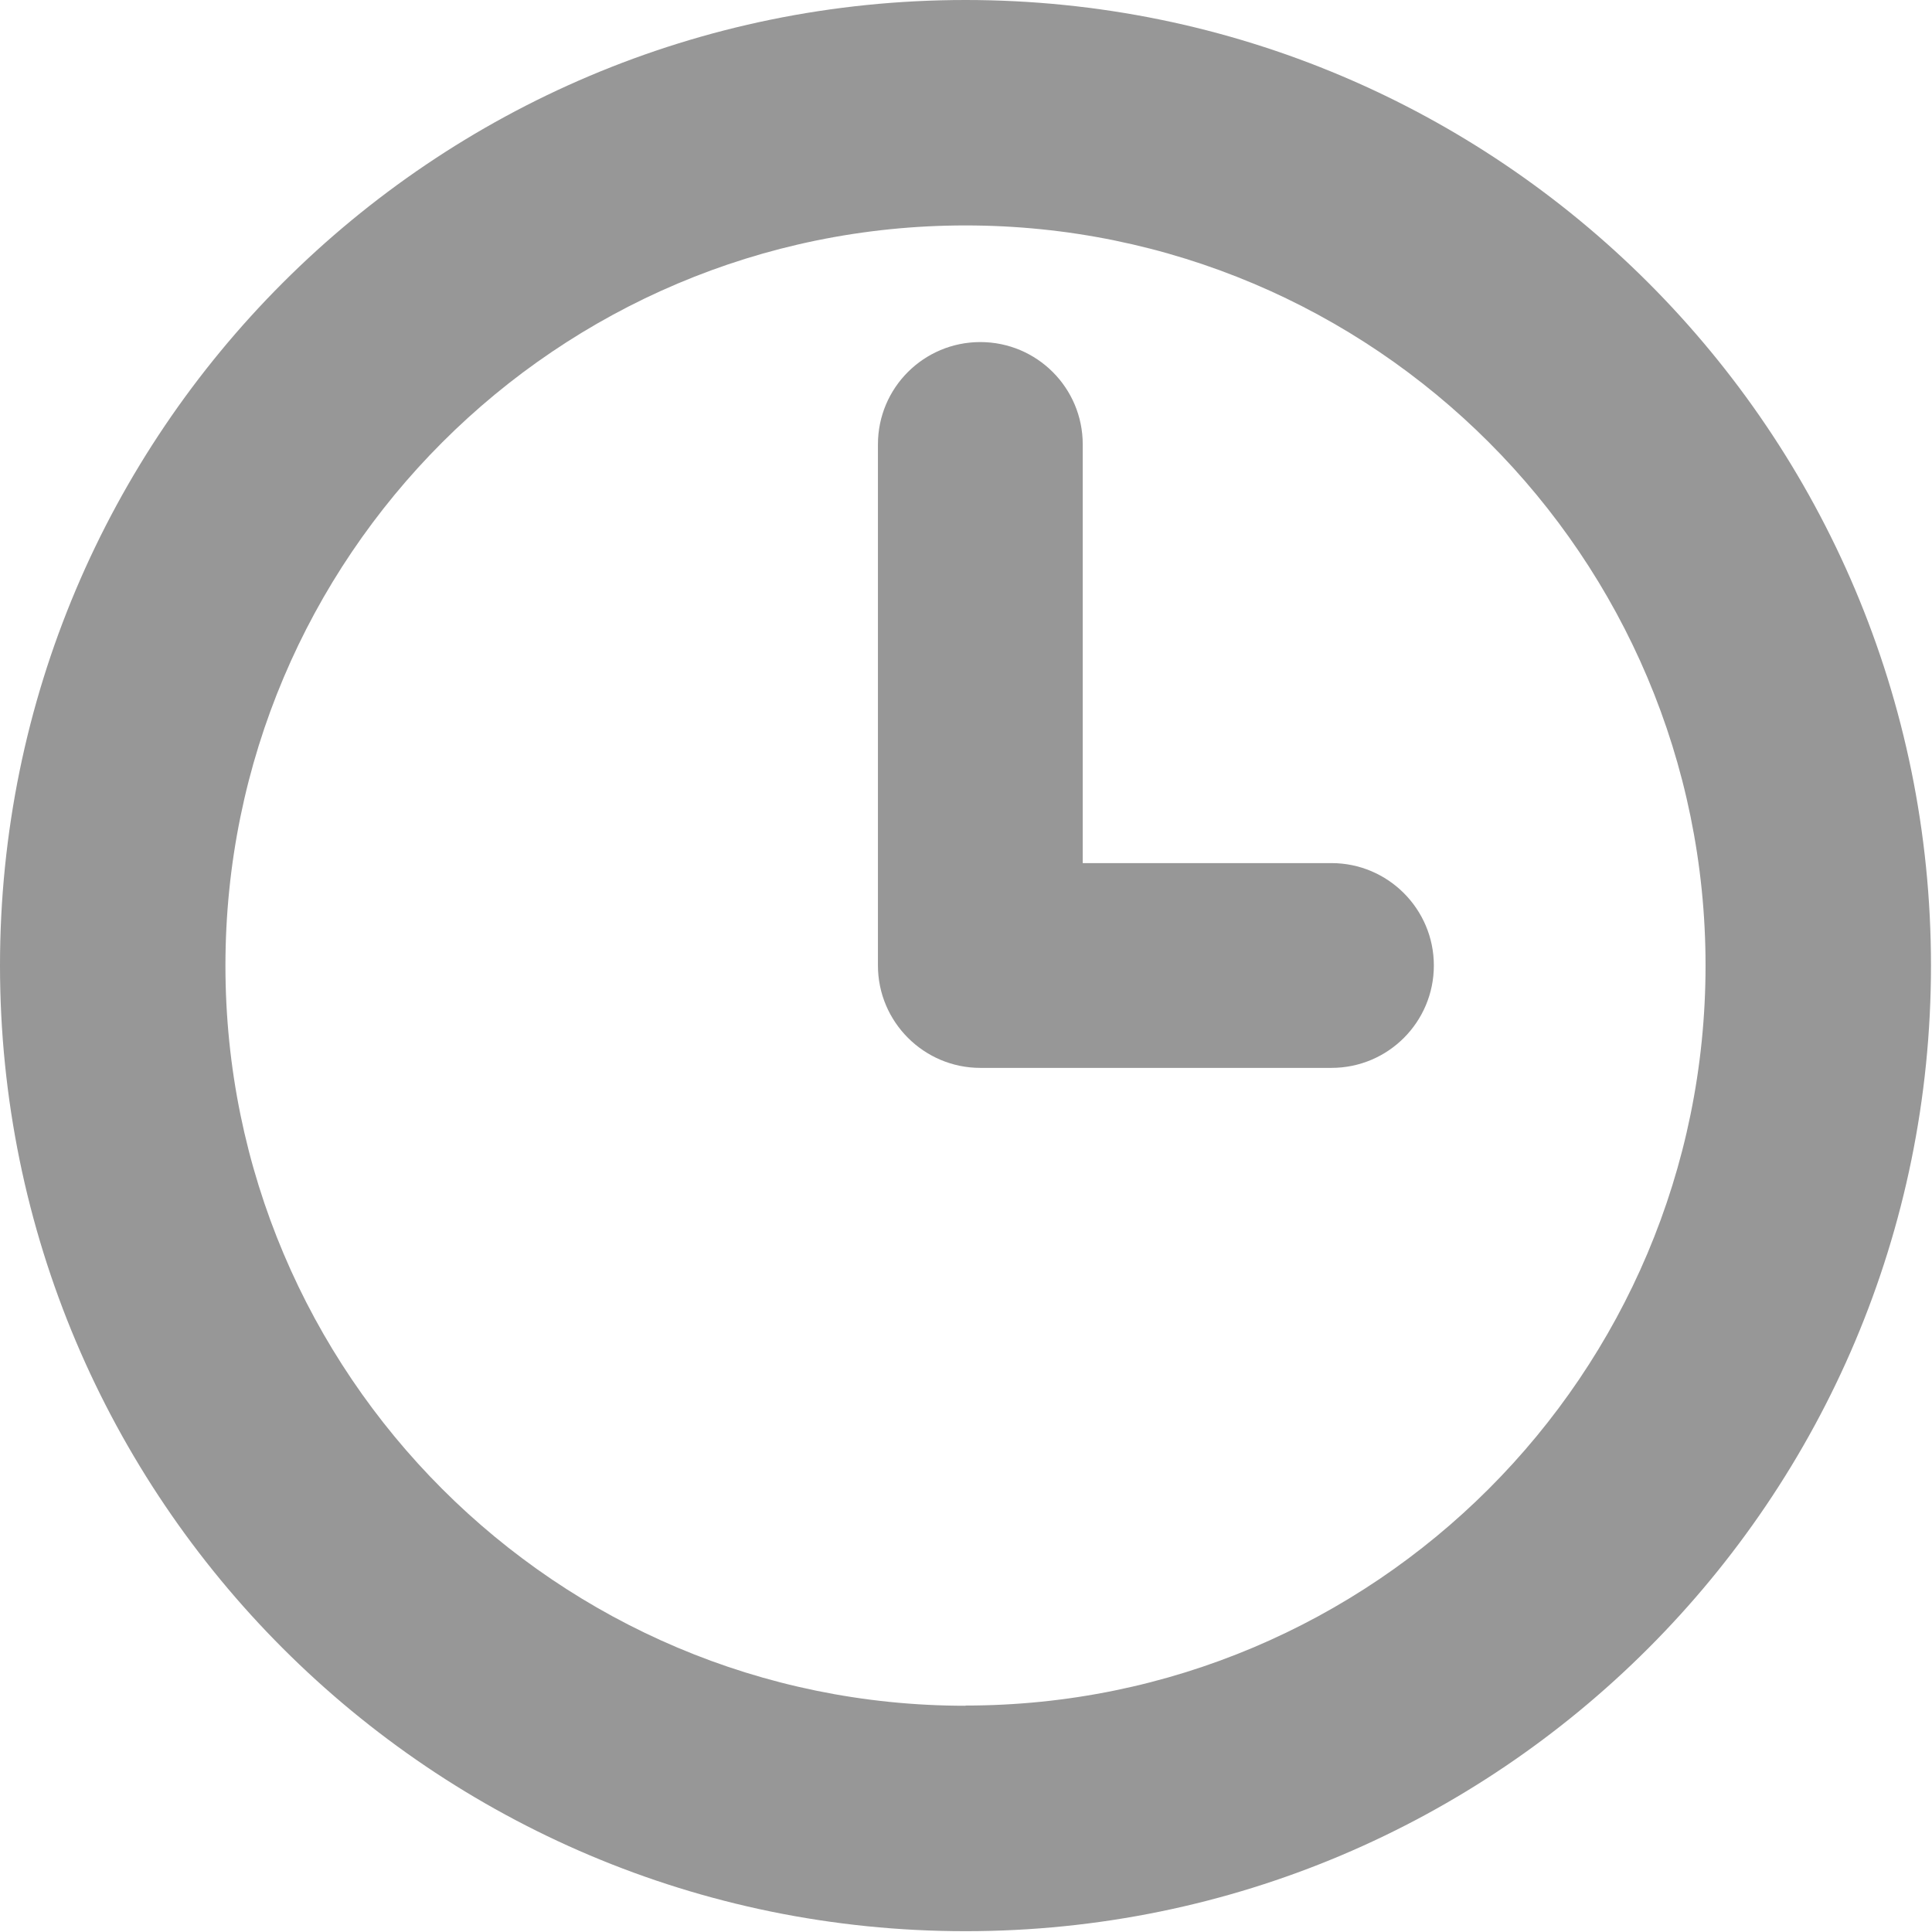
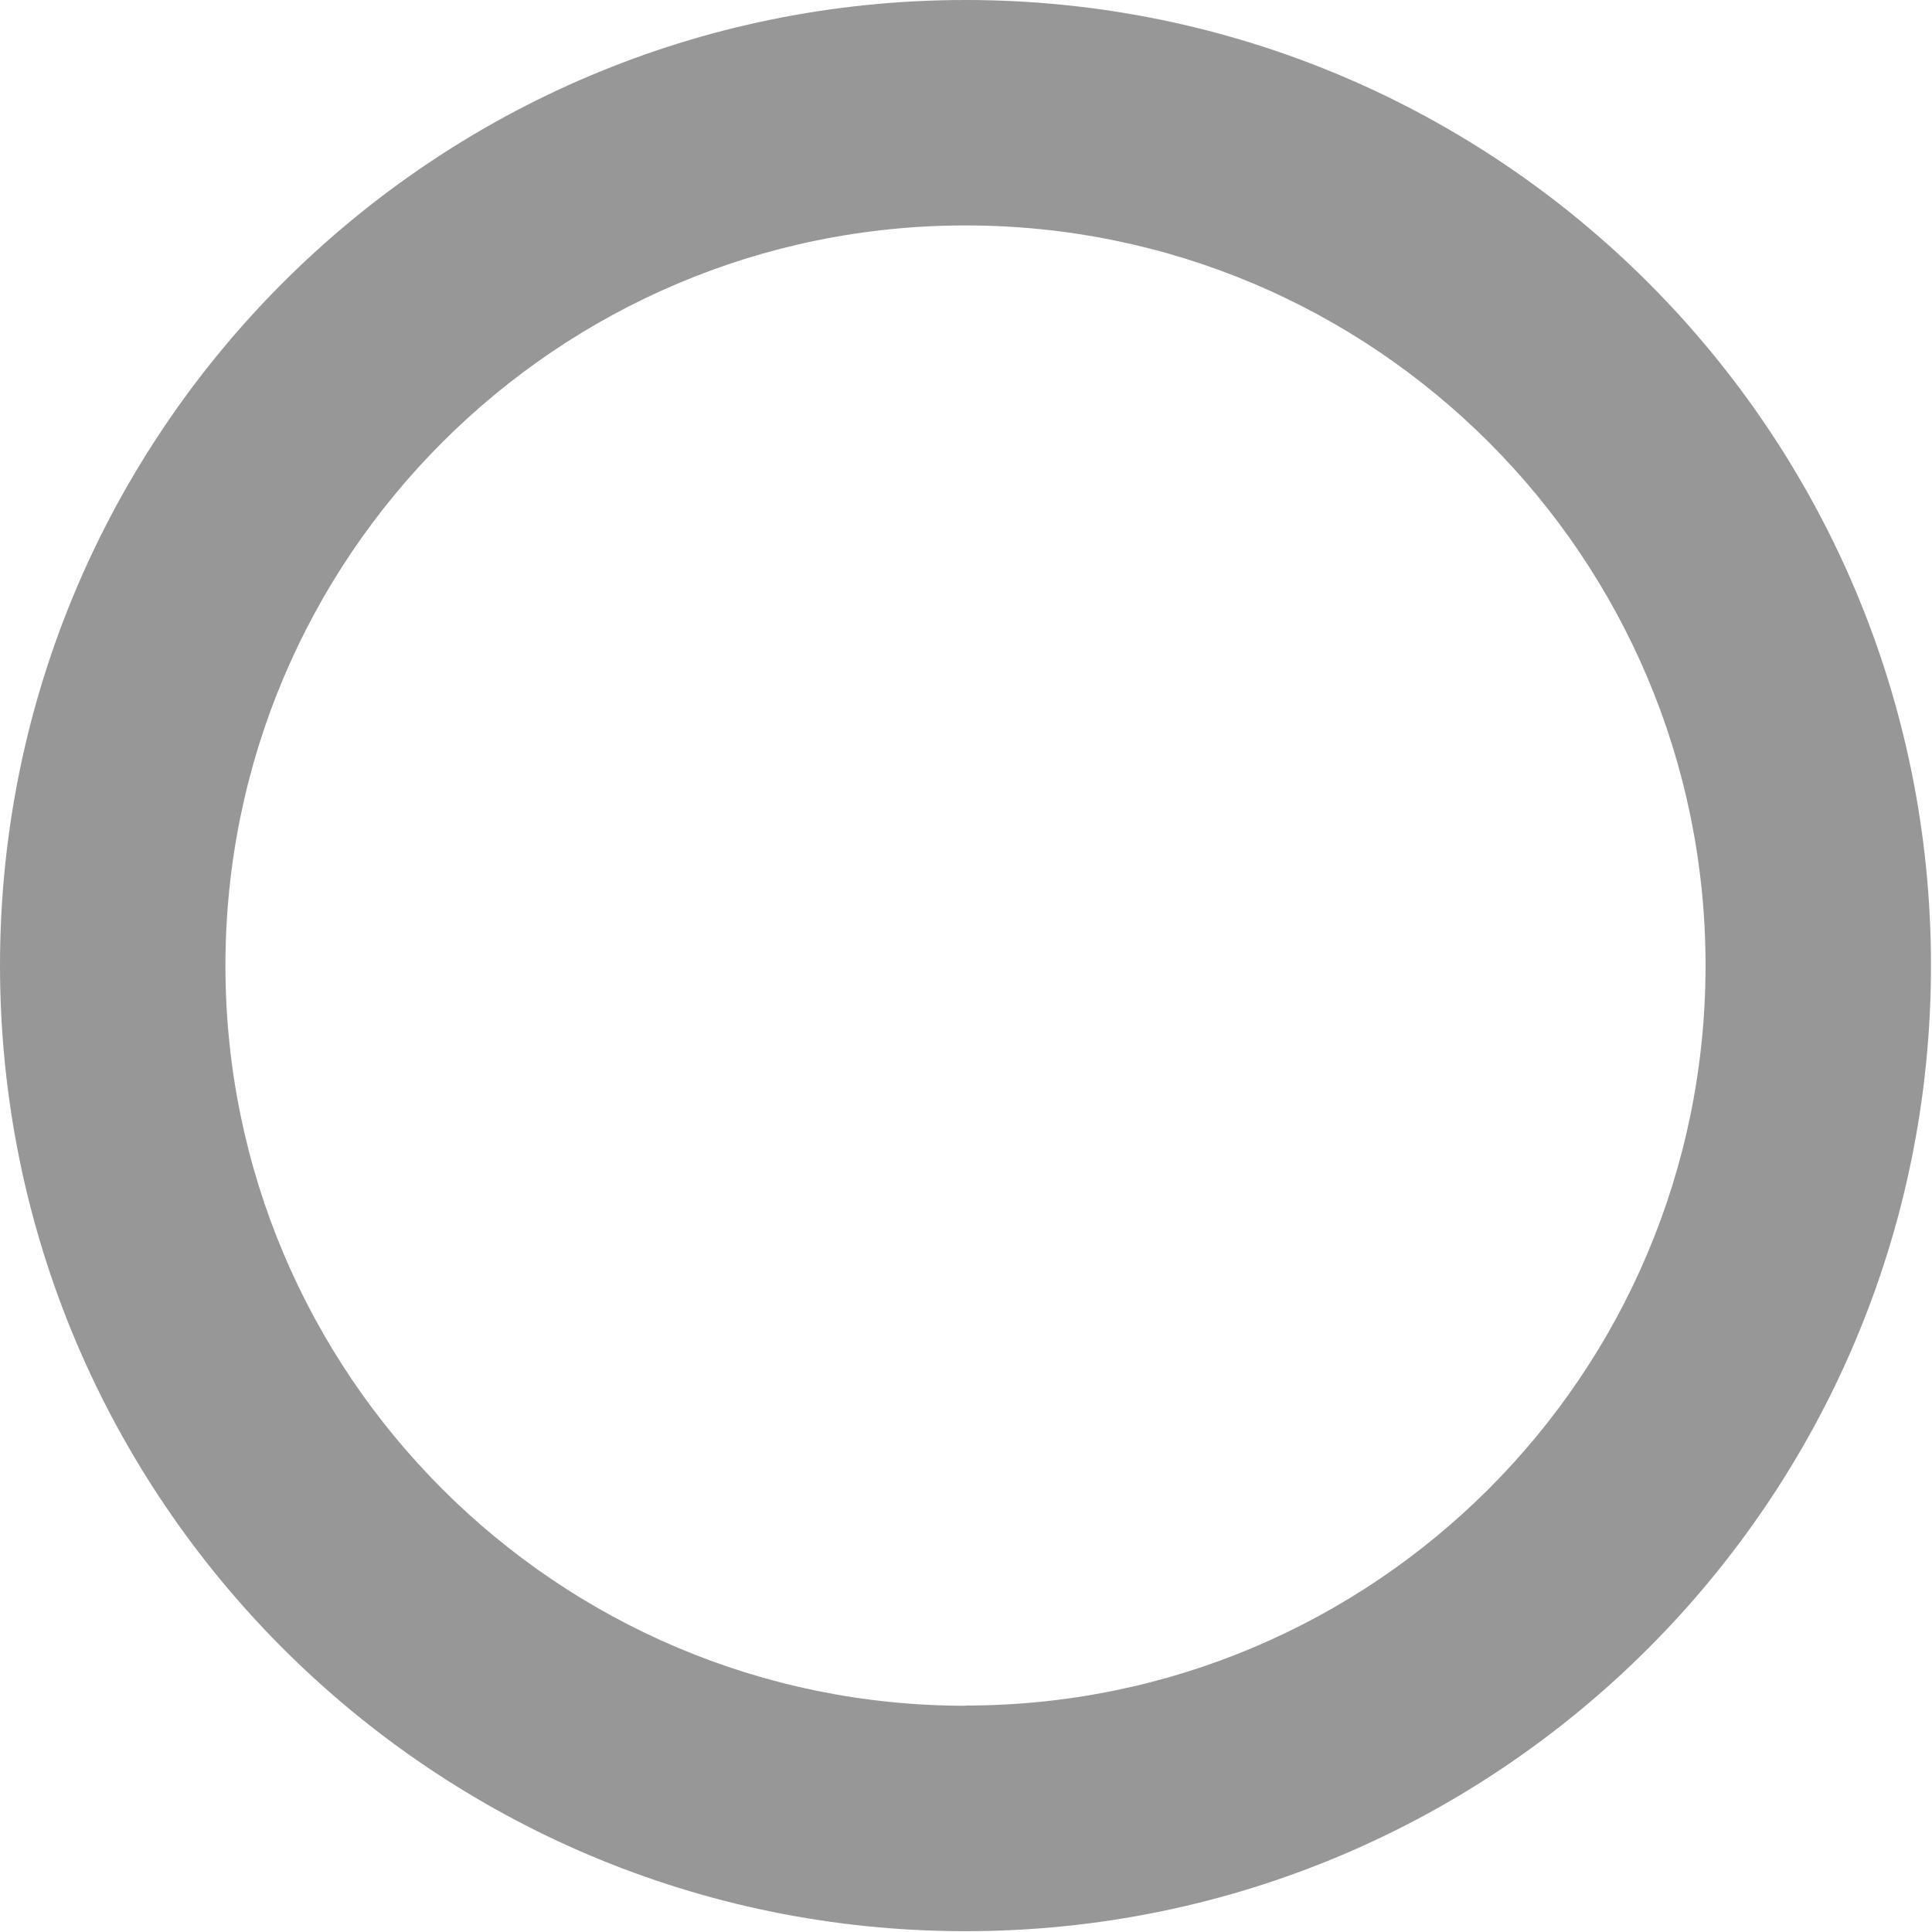
<svg xmlns="http://www.w3.org/2000/svg" width="19" height="19" viewBox="0 0 19 19" fill="none">
  <path d="M9.495 0C4.251 0 0 4.251 0 9.495C0 14.739 4.251 18.992 9.495 18.992C14.739 18.992 18.99 14.741 18.99 9.495C18.99 4.249 14.741 0 9.495 0ZM9.495 16.775C5.475 16.775 2.217 13.515 2.217 9.497C2.217 5.479 5.477 2.217 9.495 2.217C13.513 2.217 16.773 5.475 16.773 9.495C16.773 13.515 13.515 16.773 9.495 16.773V16.775Z" fill="#979797" />
-   <path d="M13.092 8.488H10.648V4.37C10.648 3.814 10.197 3.364 9.641 3.364C9.084 3.364 8.634 3.814 8.634 4.37V9.495C8.634 10.051 9.087 10.502 9.641 10.502H13.094C13.651 10.502 14.101 10.051 14.101 9.495C14.101 8.939 13.649 8.488 13.094 8.488H13.092Z" fill="#979797" />
</svg>